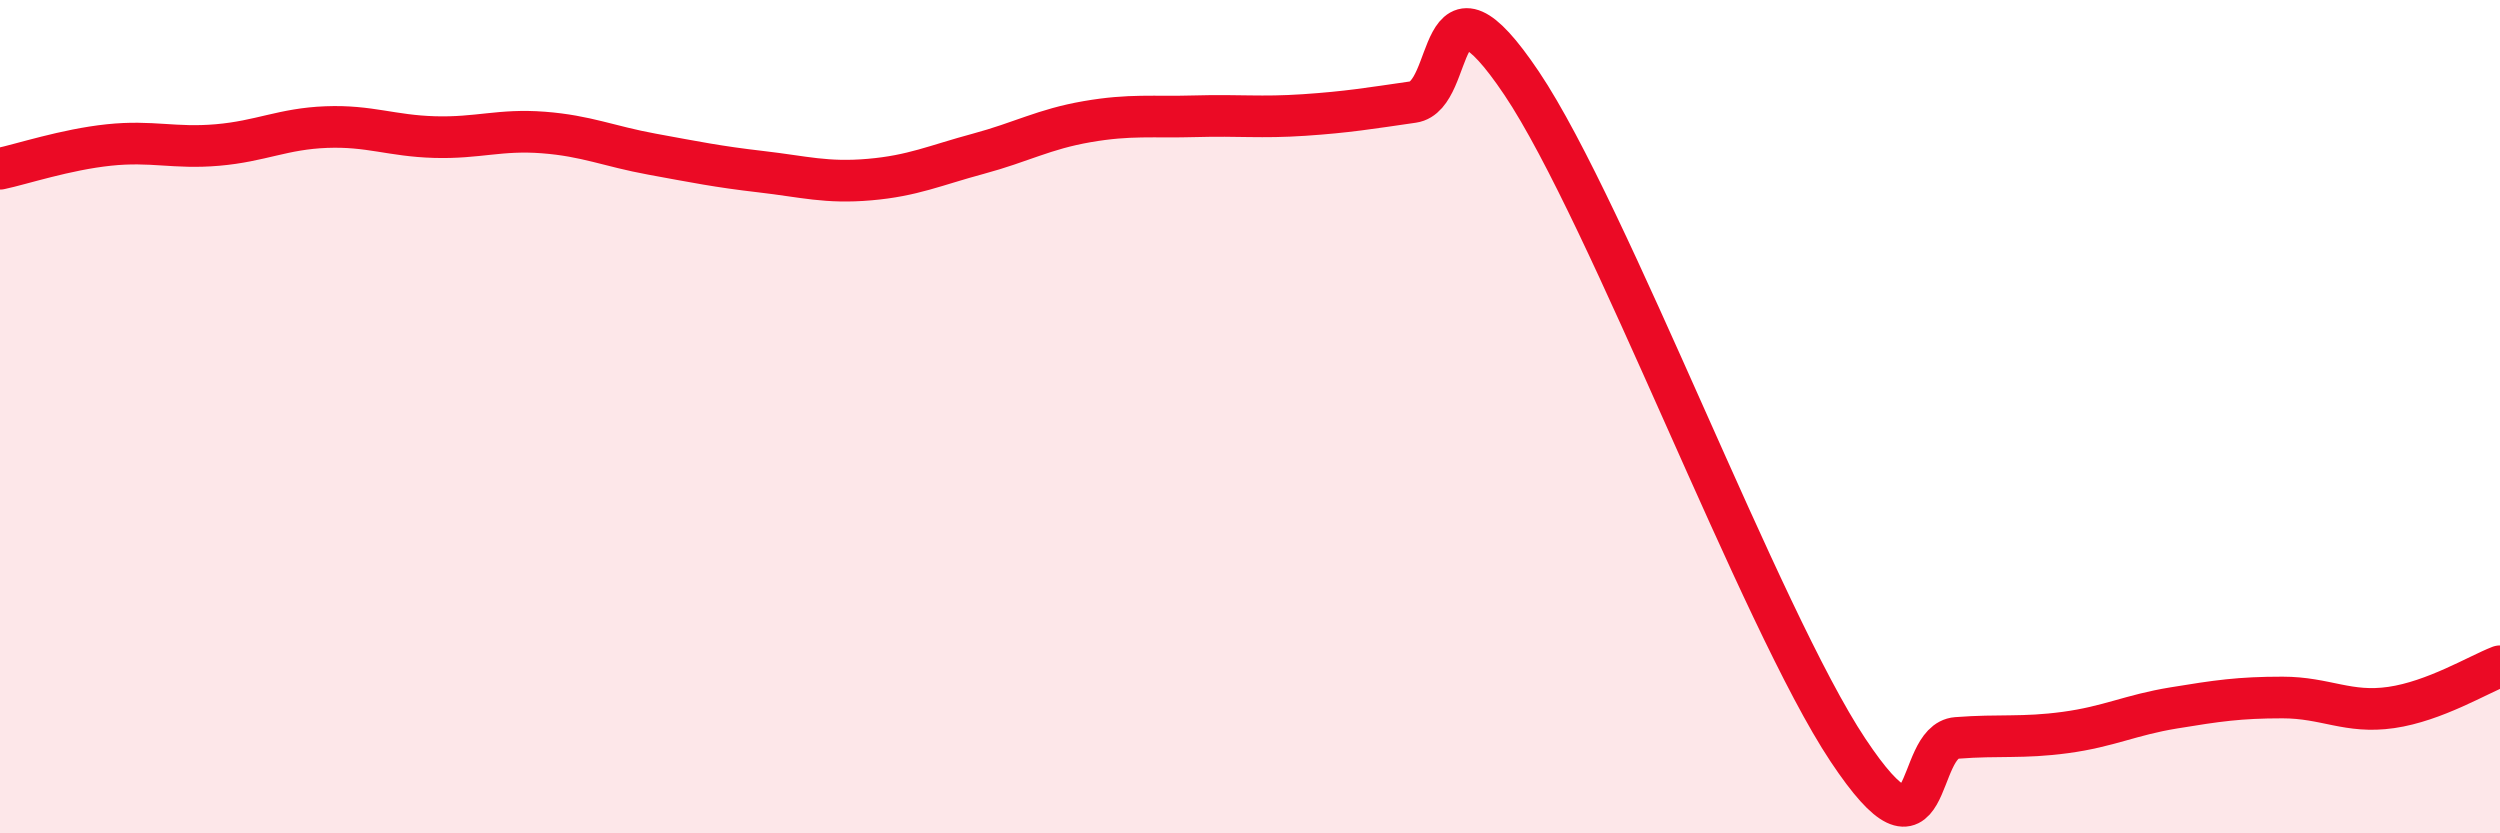
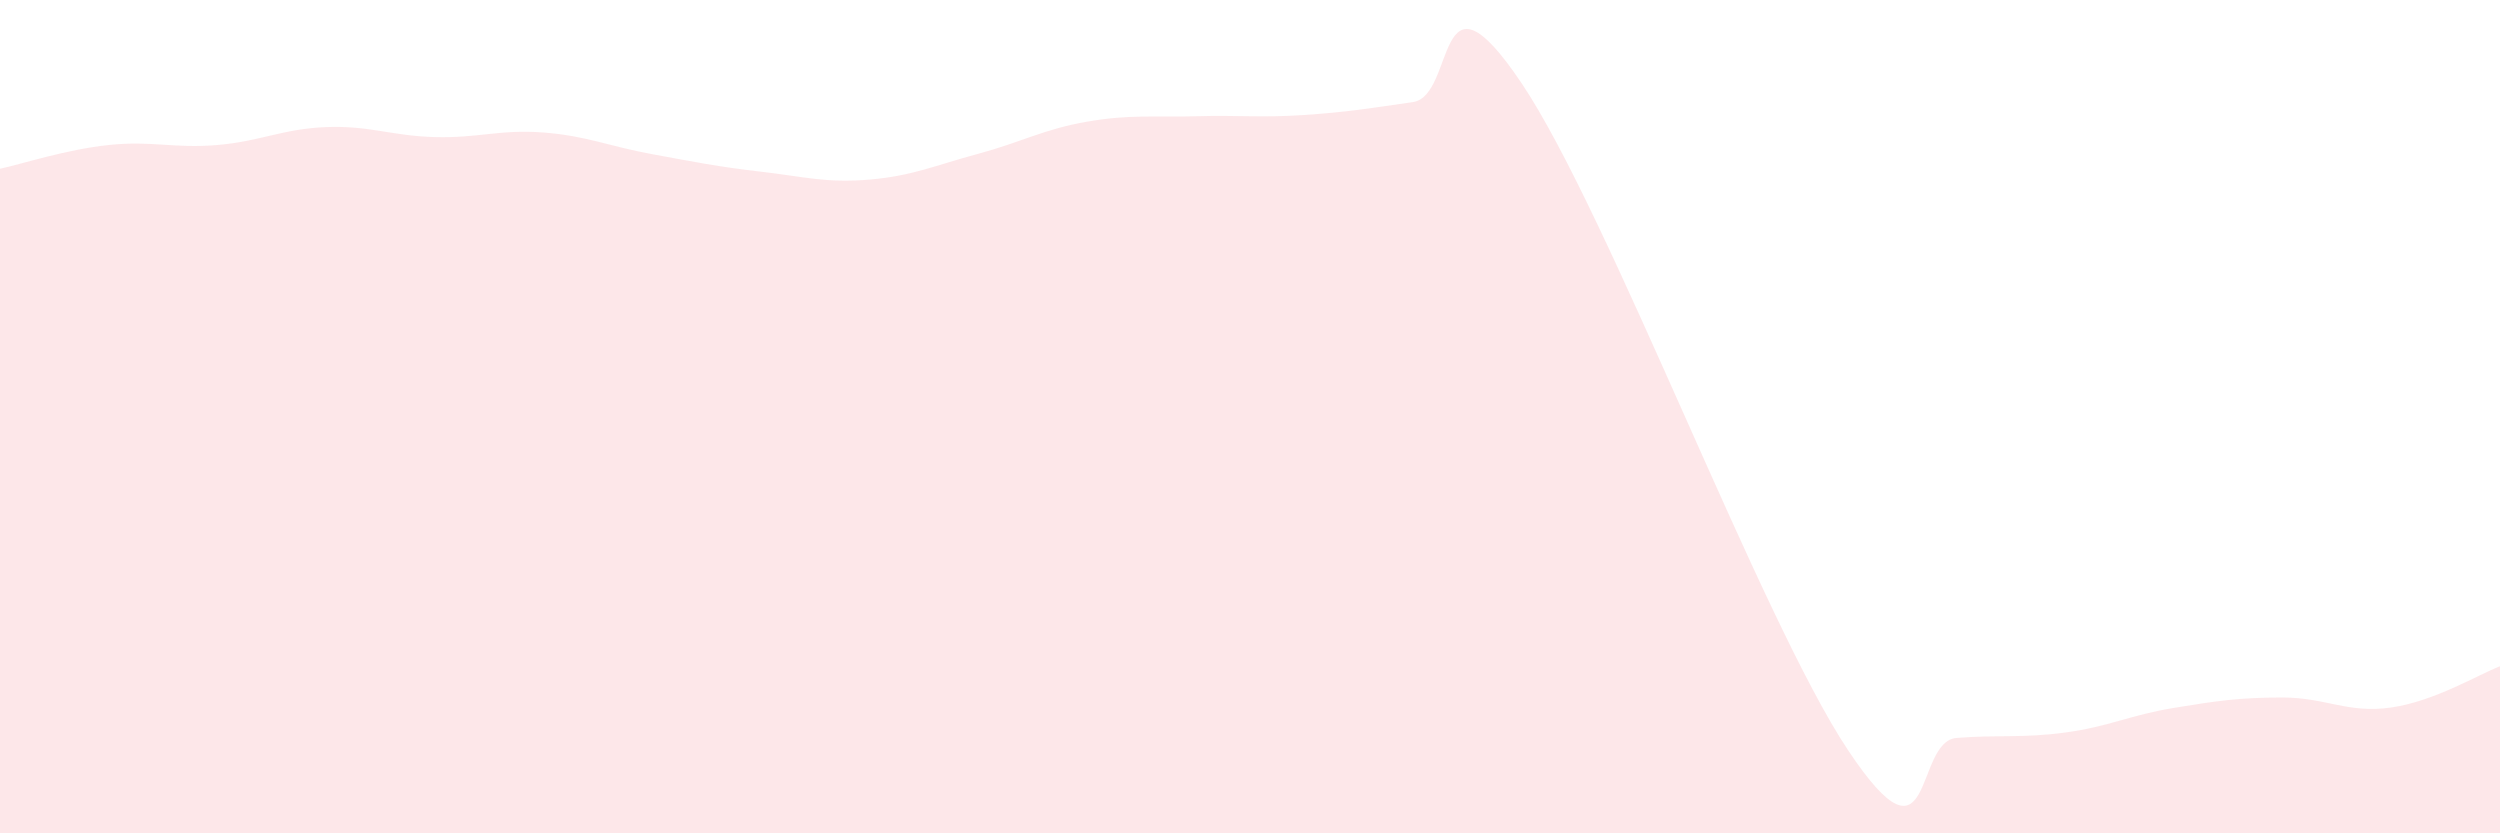
<svg xmlns="http://www.w3.org/2000/svg" width="60" height="20" viewBox="0 0 60 20">
  <path d="M 0,4.05 C 0.52,3.94 1.57,3.59 2.61,3.48 C 3.65,3.37 4.18,3.57 5.22,3.48 C 6.26,3.39 6.79,3.09 7.83,3.05 C 8.87,3.01 9.39,3.26 10.43,3.29 C 11.47,3.32 12,3.1 13.04,3.18 C 14.08,3.26 14.61,3.51 15.65,3.7 C 16.69,3.89 17.22,4 18.26,4.12 C 19.3,4.24 19.83,4.4 20.87,4.31 C 21.91,4.22 22.44,3.97 23.48,3.69 C 24.52,3.41 25.05,3.1 26.09,2.92 C 27.13,2.74 27.66,2.82 28.7,2.79 C 29.74,2.76 30.26,2.83 31.3,2.76 C 32.34,2.69 32.87,2.6 33.91,2.45 C 34.95,2.3 34.43,-1.11 36.52,2 C 38.61,5.11 42.26,14.86 44.35,18 C 46.44,21.14 45.92,17.79 46.96,17.71 C 48,17.63 48.53,17.72 49.57,17.58 C 50.61,17.44 51.13,17.16 52.17,16.99 C 53.21,16.82 53.74,16.74 54.78,16.74 C 55.82,16.74 56.35,17.13 57.39,16.98 C 58.43,16.83 59.48,16.19 60,15.99L60 20L0 20Z" fill="#EB0A25" opacity="0.1" stroke-linecap="round" stroke-linejoin="round" />
-   <path d="M 0,4.05 C 0.52,3.94 1.57,3.59 2.61,3.48 C 3.65,3.37 4.18,3.57 5.22,3.48 C 6.26,3.39 6.79,3.09 7.83,3.05 C 8.87,3.01 9.39,3.26 10.43,3.29 C 11.47,3.32 12,3.1 13.04,3.18 C 14.08,3.26 14.61,3.51 15.65,3.7 C 16.69,3.89 17.22,4 18.26,4.12 C 19.3,4.24 19.83,4.4 20.87,4.31 C 21.91,4.22 22.44,3.97 23.48,3.69 C 24.52,3.41 25.05,3.1 26.09,2.92 C 27.13,2.74 27.66,2.82 28.7,2.79 C 29.74,2.76 30.26,2.83 31.3,2.76 C 32.34,2.69 32.87,2.6 33.91,2.45 C 34.95,2.3 34.43,-1.11 36.52,2 C 38.61,5.11 42.26,14.86 44.35,18 C 46.44,21.14 45.92,17.79 46.96,17.71 C 48,17.63 48.53,17.72 49.57,17.58 C 50.61,17.44 51.13,17.16 52.17,16.99 C 53.21,16.82 53.74,16.74 54.78,16.74 C 55.82,16.74 56.35,17.13 57.39,16.98 C 58.43,16.83 59.48,16.19 60,15.99" stroke="#EB0A25" stroke-width="1" fill="none" stroke-linecap="round" stroke-linejoin="round" />
</svg>